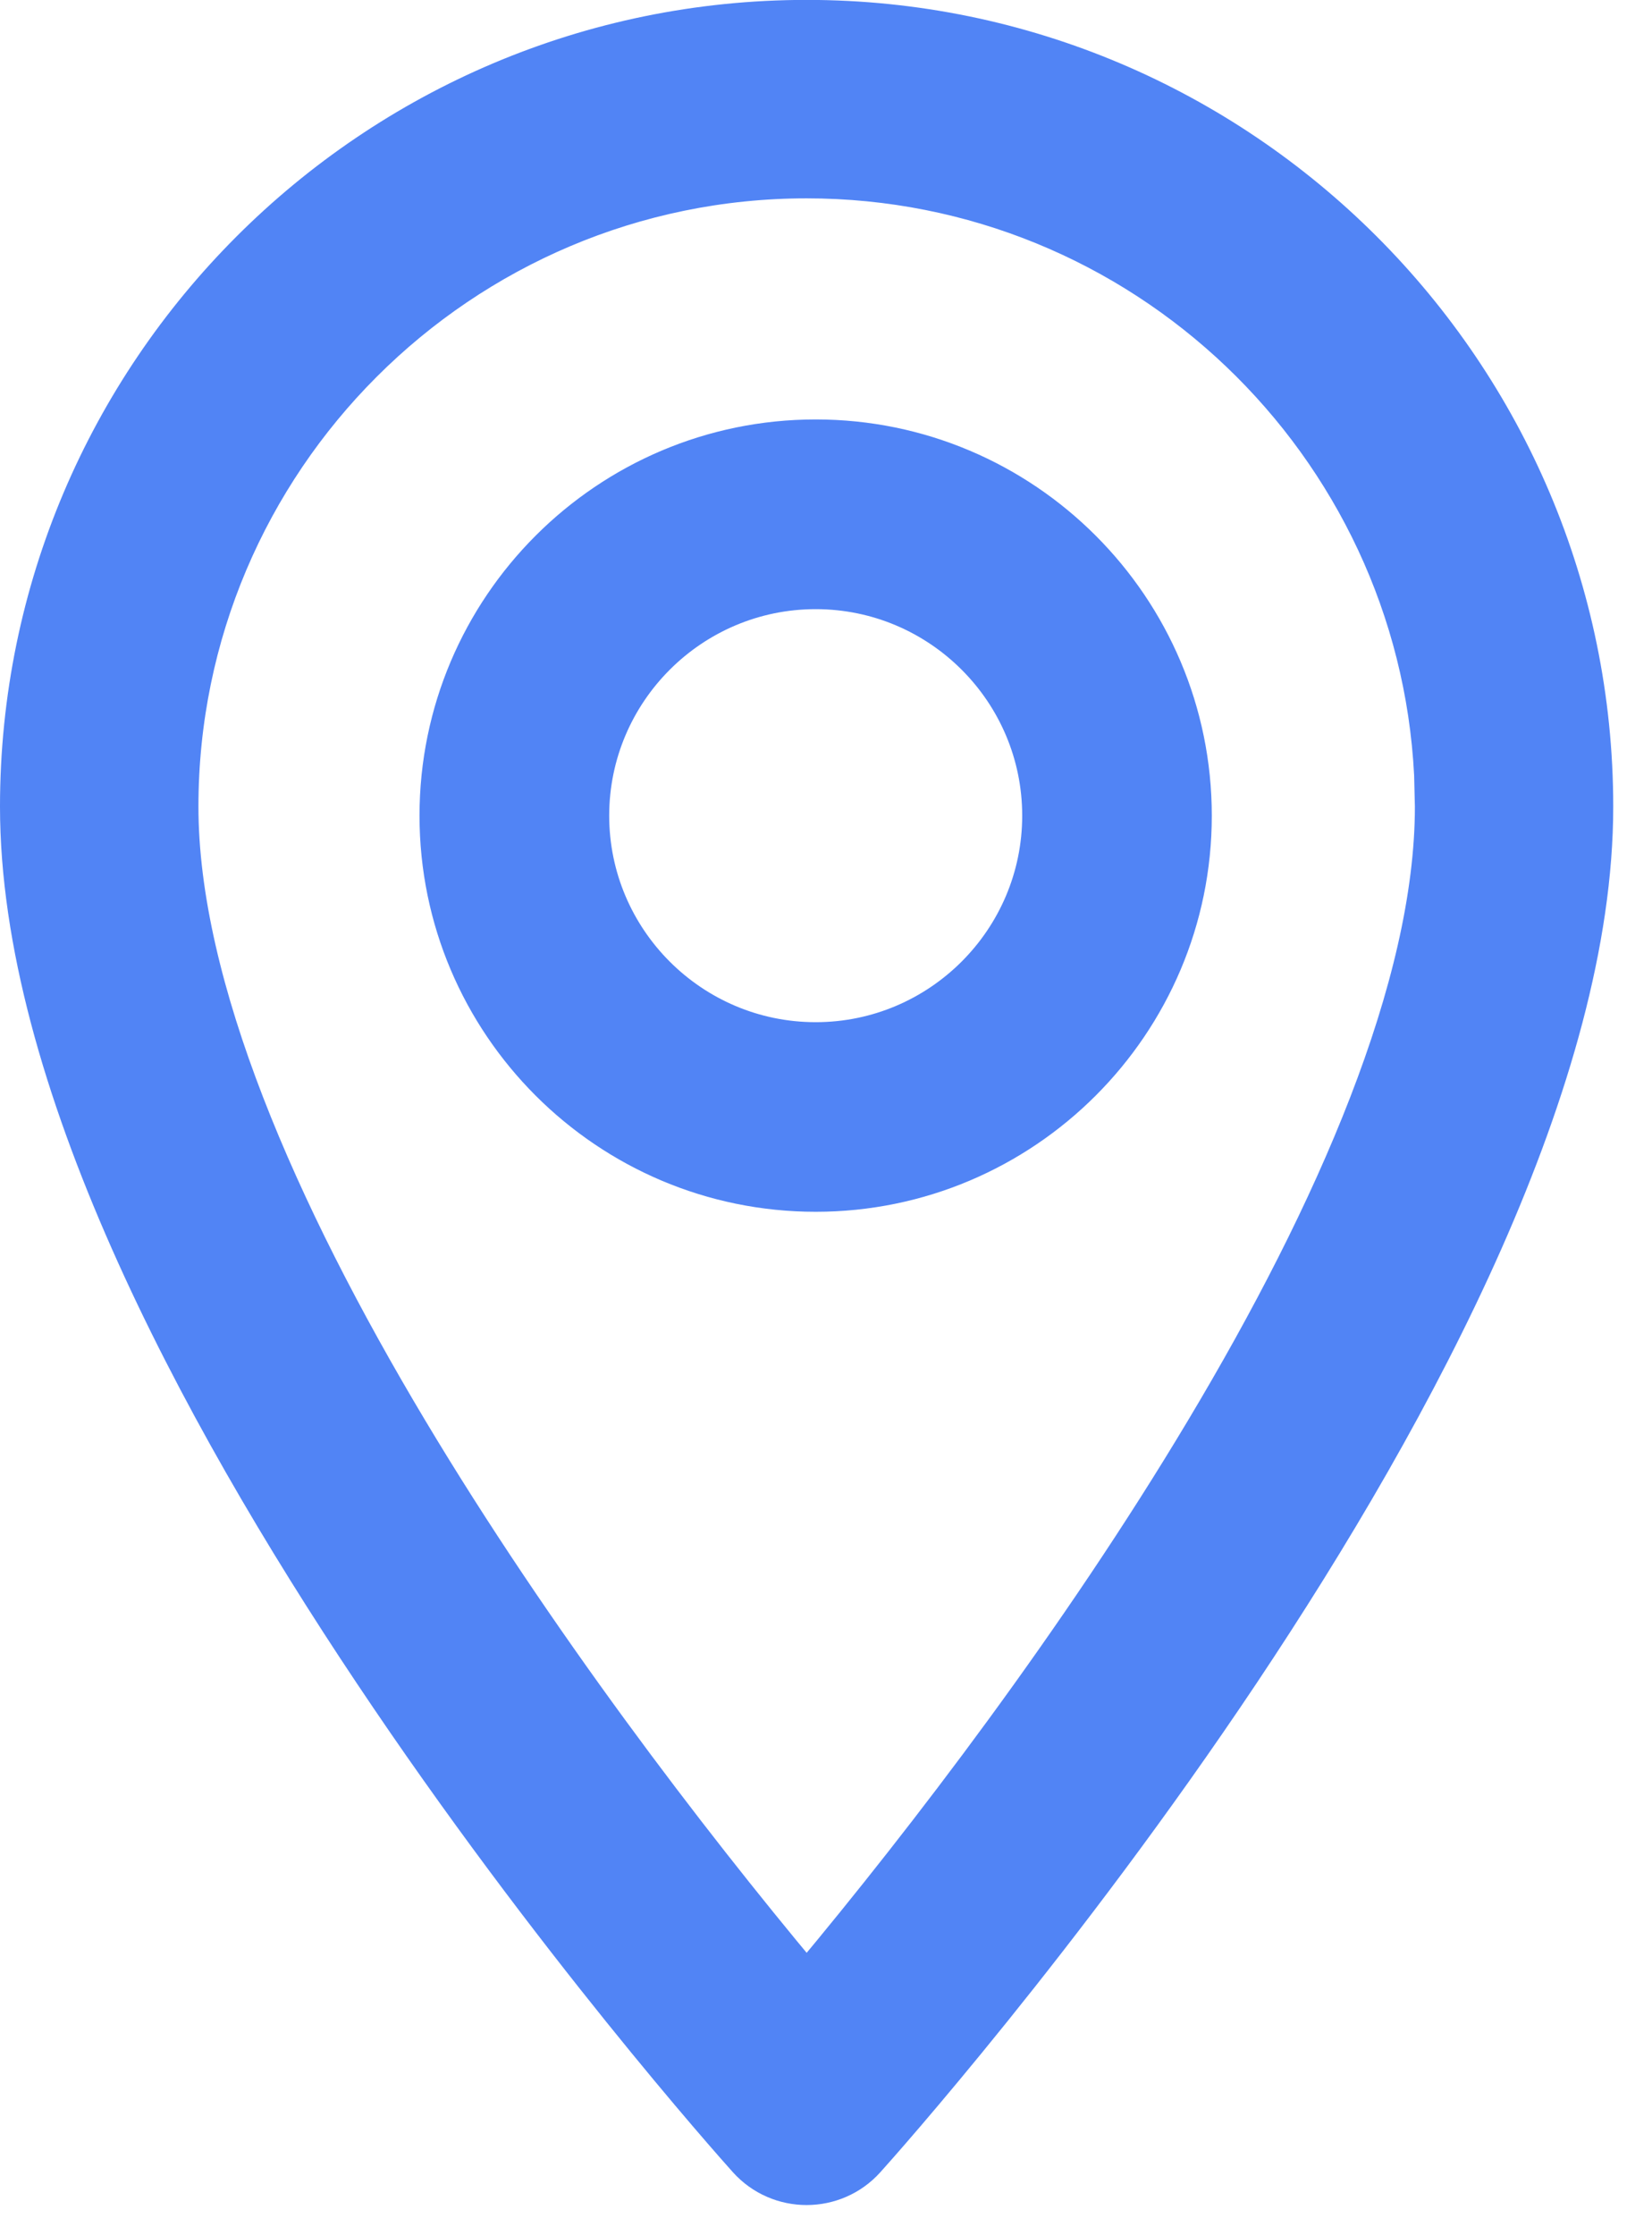
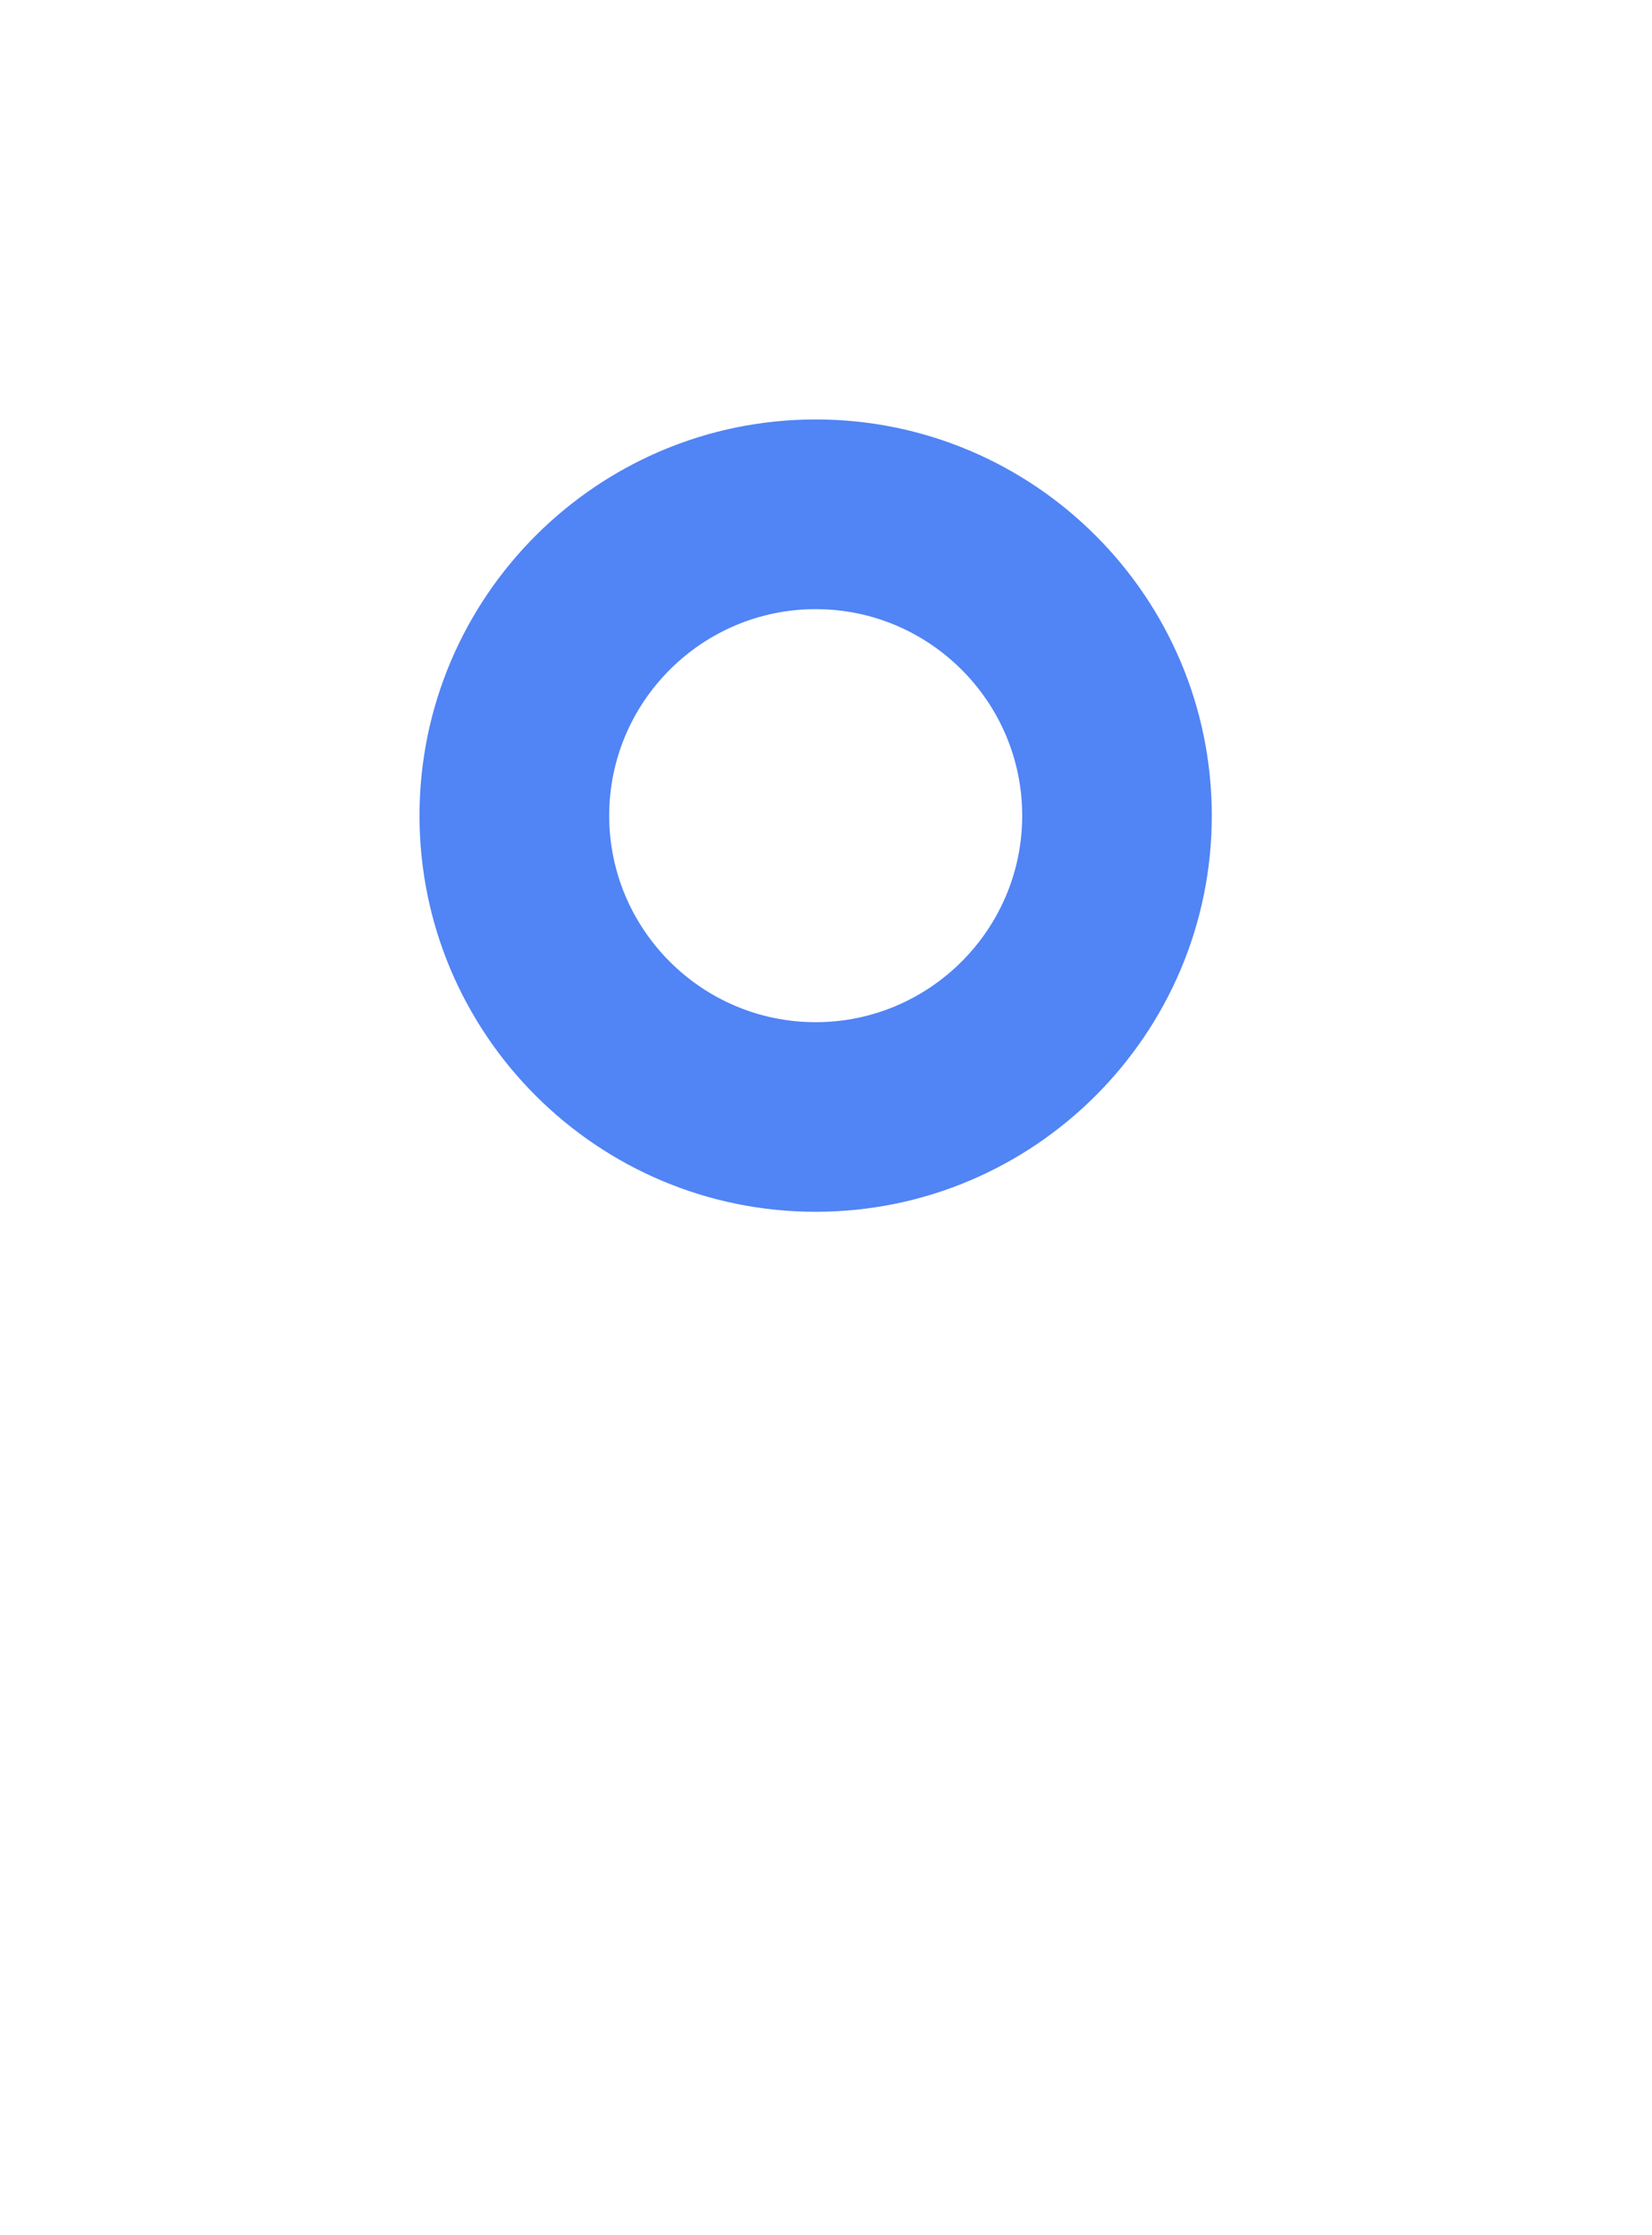
<svg xmlns="http://www.w3.org/2000/svg" width="17" height="23" viewBox="0 0 17 23" fill="none">
  <path d="M8.394 4.466C10.559 4.466 12.32 6.227 12.32 8.393C12.32 10.558 10.559 12.319 8.394 12.319C6.228 12.319 4.467 10.558 4.467 8.393C4.467 6.228 6.228 4.466 8.394 4.466ZM8.394 6.118C7.14 6.118 6.119 7.139 6.119 8.393C6.119 9.647 7.139 10.668 8.394 10.668C9.648 10.668 10.669 9.647 10.669 8.393C10.669 7.138 9.648 6.118 8.394 6.118Z" fill="#5184F5" stroke="#5184F5" stroke-width="0.3" />
-   <path d="M8.301 0.149C12.795 0.149 16.451 3.806 16.451 8.3C16.451 9.698 15.994 11.249 15.315 12.786C14.634 14.325 13.724 15.862 12.808 17.234C10.974 19.979 9.103 22.079 8.948 22.251C8.603 22.635 7.999 22.636 7.653 22.251C7.499 22.079 5.627 19.979 3.794 17.234C2.877 15.862 1.968 14.325 1.287 12.786C0.607 11.249 0.15 9.698 0.15 8.3C0.15 3.806 3.807 0.149 8.301 0.149ZM8.301 1.891C4.767 1.891 1.892 4.766 1.892 8.3C1.892 10.134 2.909 12.455 4.246 14.691C5.537 16.85 7.112 18.905 8.301 20.329C9.49 18.905 11.065 16.85 12.355 14.691C13.693 12.455 14.71 10.134 14.71 8.3L14.702 7.971C14.53 4.589 11.724 1.891 8.301 1.891Z" fill="#5184F5" stroke="#5184F5" stroke-width="0.3" />
</svg>